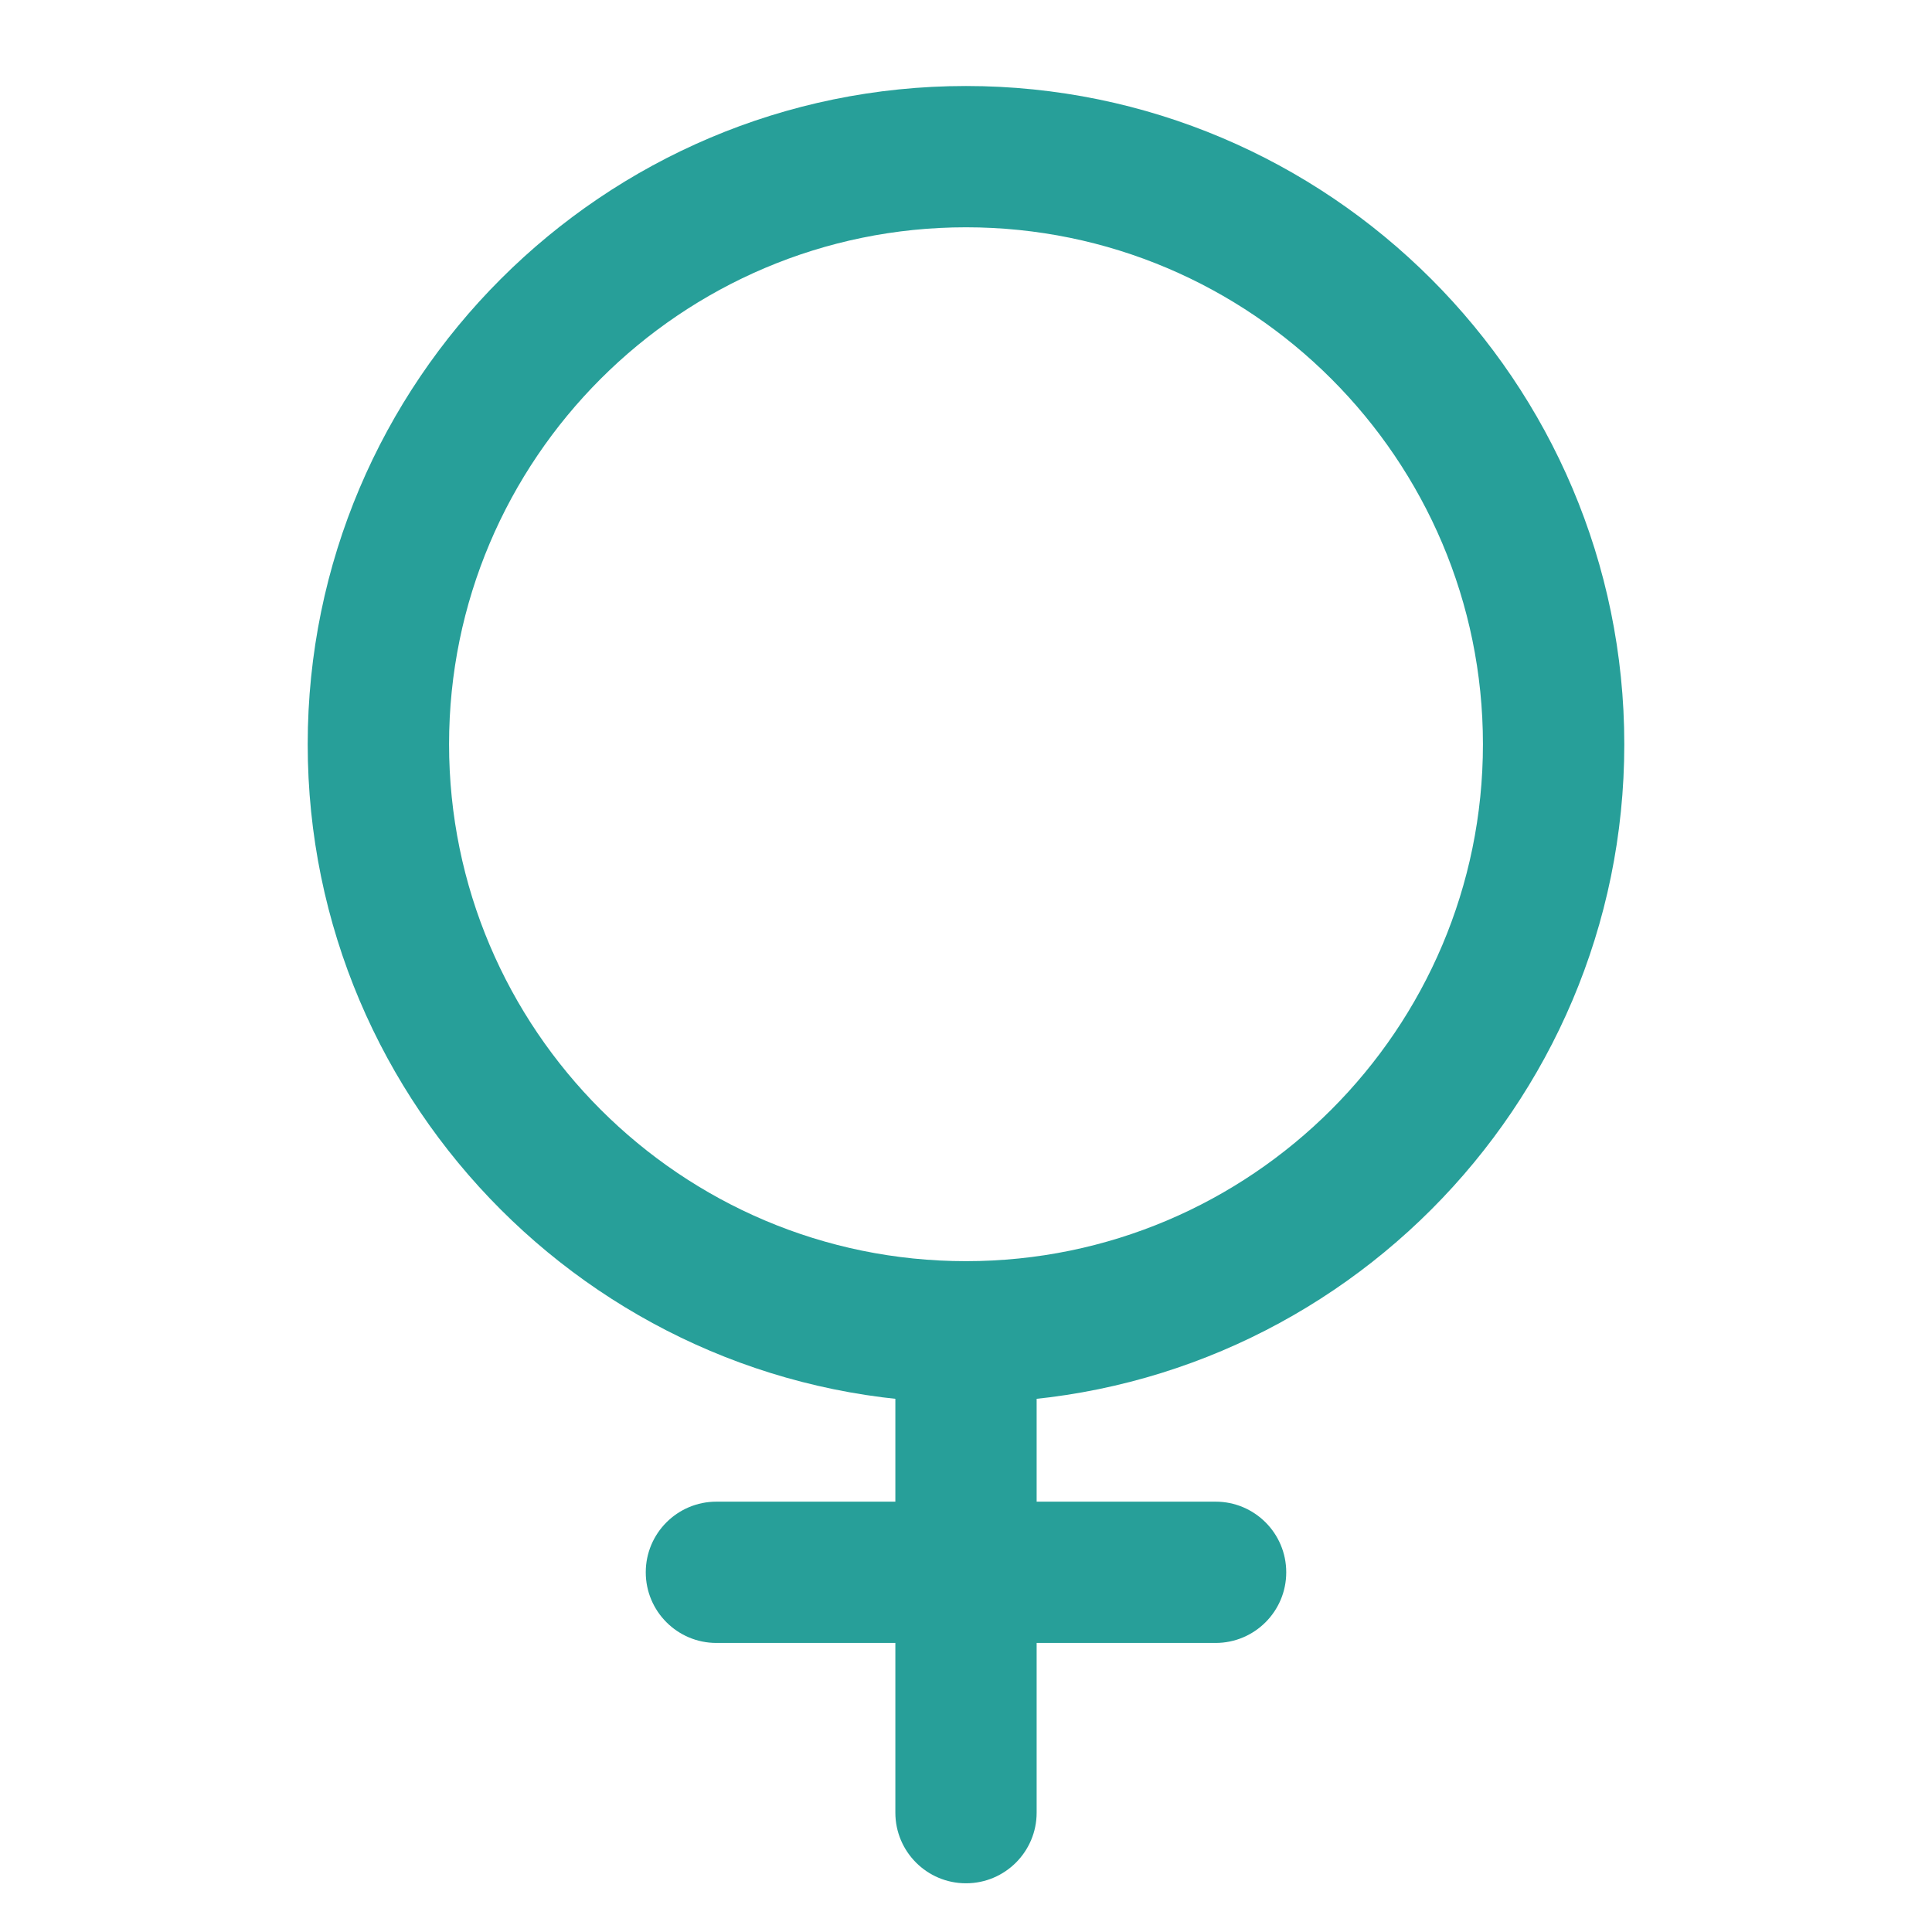
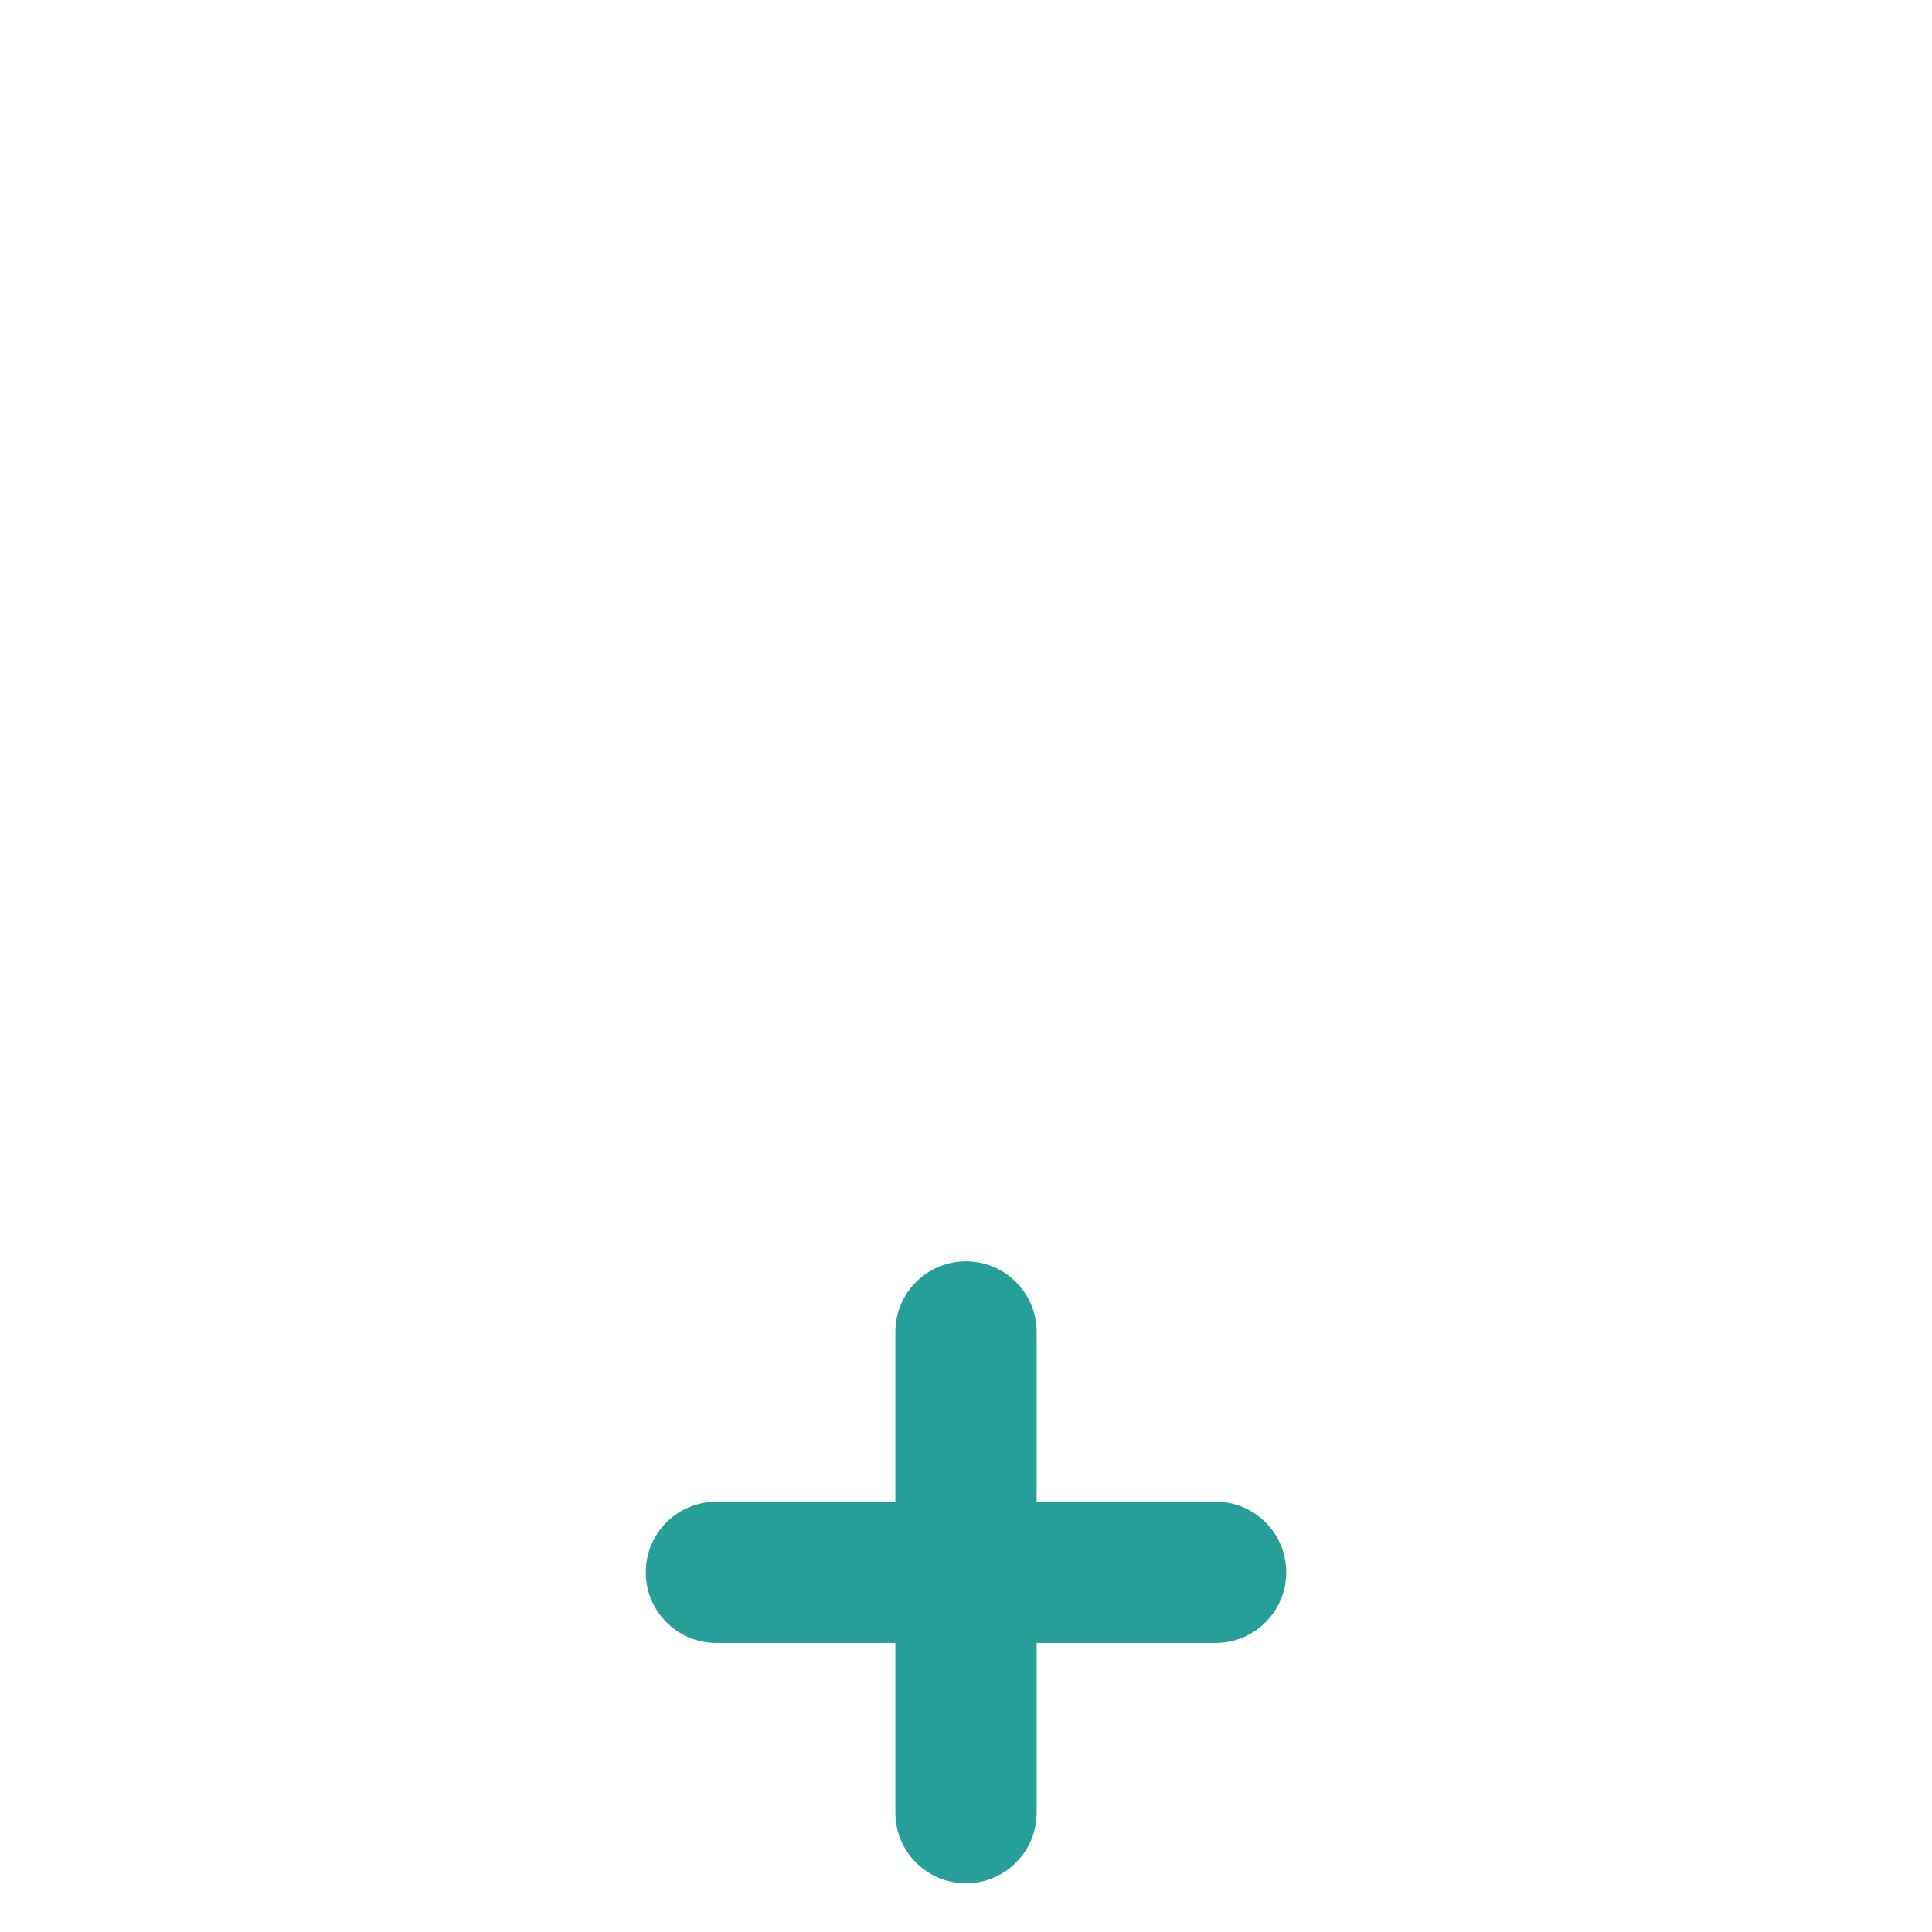
<svg xmlns="http://www.w3.org/2000/svg" id="a" data-name="Layer 1" viewBox="0 0 259 259">
  <defs>
    <style>
      .b {
        fill: #279f99;
      }
    </style>
  </defs>
-   <path class="b" d="m129.5,188.03c-48.66,0-88.25-39.59-88.25-88.25S80.84,11.53,129.5,11.53s88.25,39.59,88.25,88.25-39.59,88.25-88.25,88.25Zm0-157.56c-38.21,0-69.3,31.09-69.3,69.3s31.09,69.3,69.3,69.3,69.3-31.09,69.3-69.3-31.09-69.3-69.3-69.3Z" />
  <path class="b" d="m129.5,252.47c-5.23,0-9.47-4.24-9.47-9.47v-64.44c0-5.23,4.24-9.47,9.47-9.47s9.47,4.24,9.47,9.47v64.44c0,5.23-4.24,9.47-9.47,9.47Z" />
  <path class="b" d="m162.96,220.25h-66.92c-5.23,0-9.47-4.24-9.47-9.47s4.24-9.47,9.47-9.47h66.92c5.23,0,9.47,4.24,9.47,9.47s-4.24,9.47-9.47,9.47Z" />
</svg>